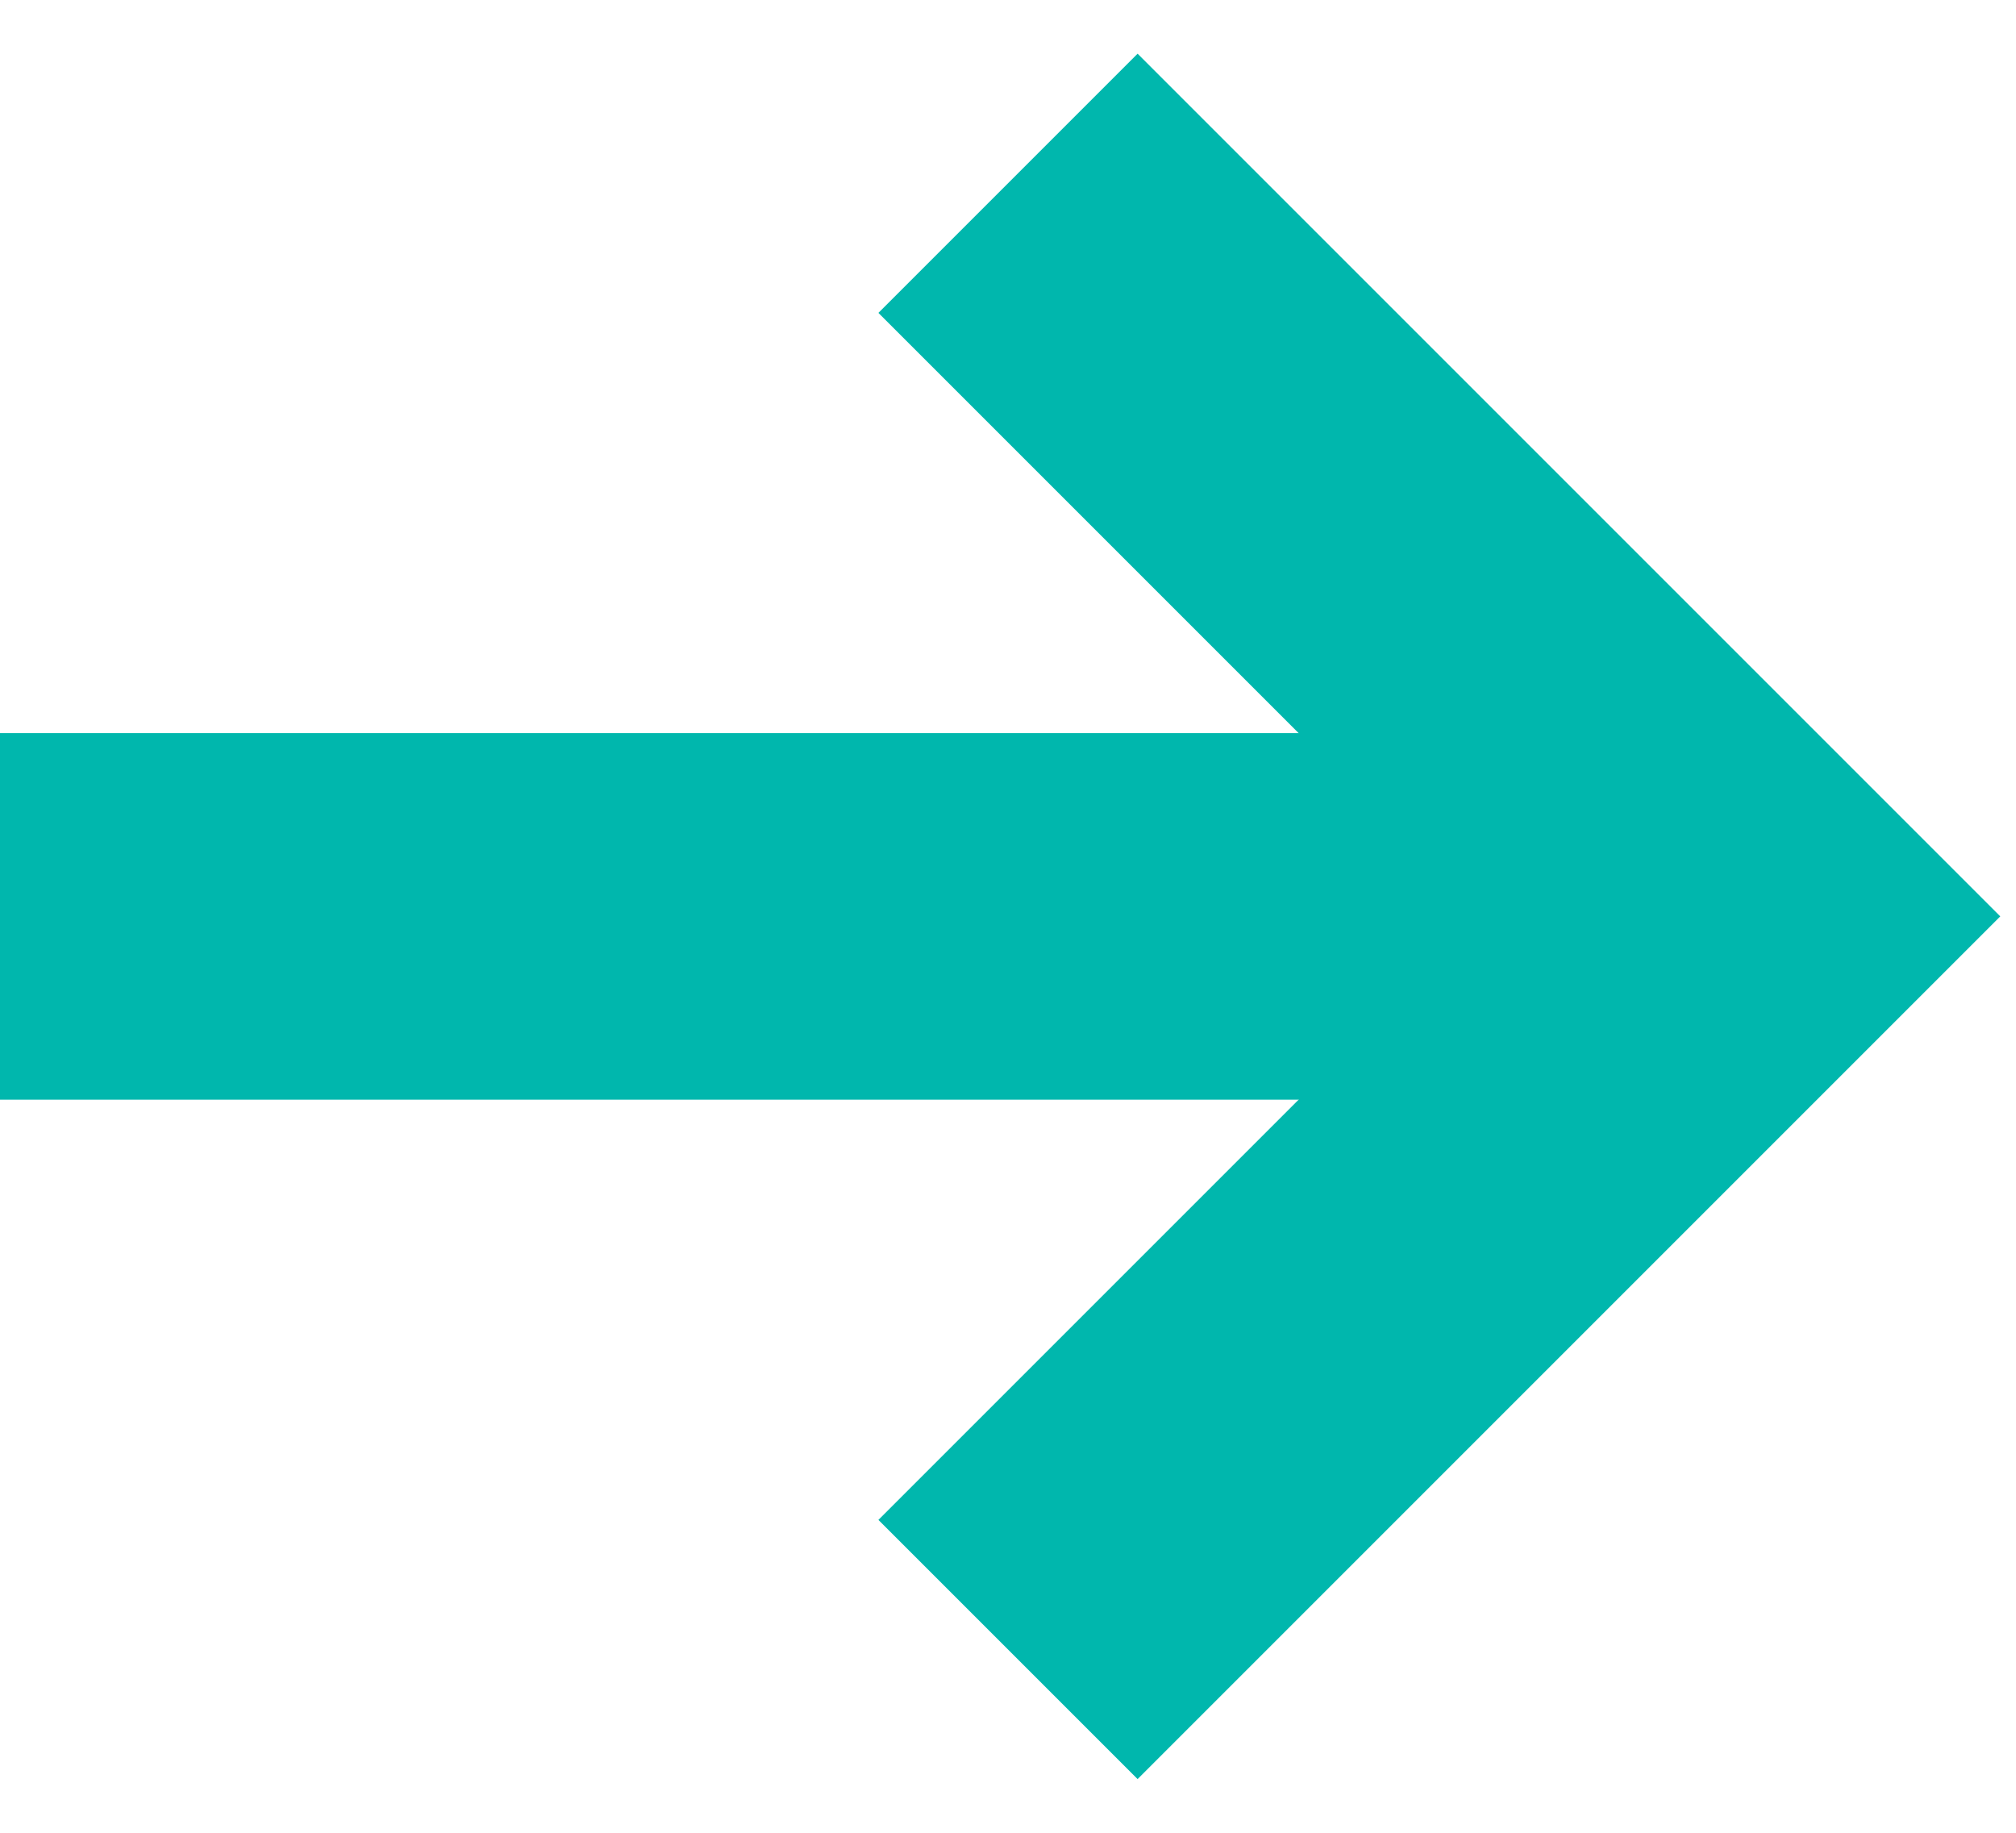
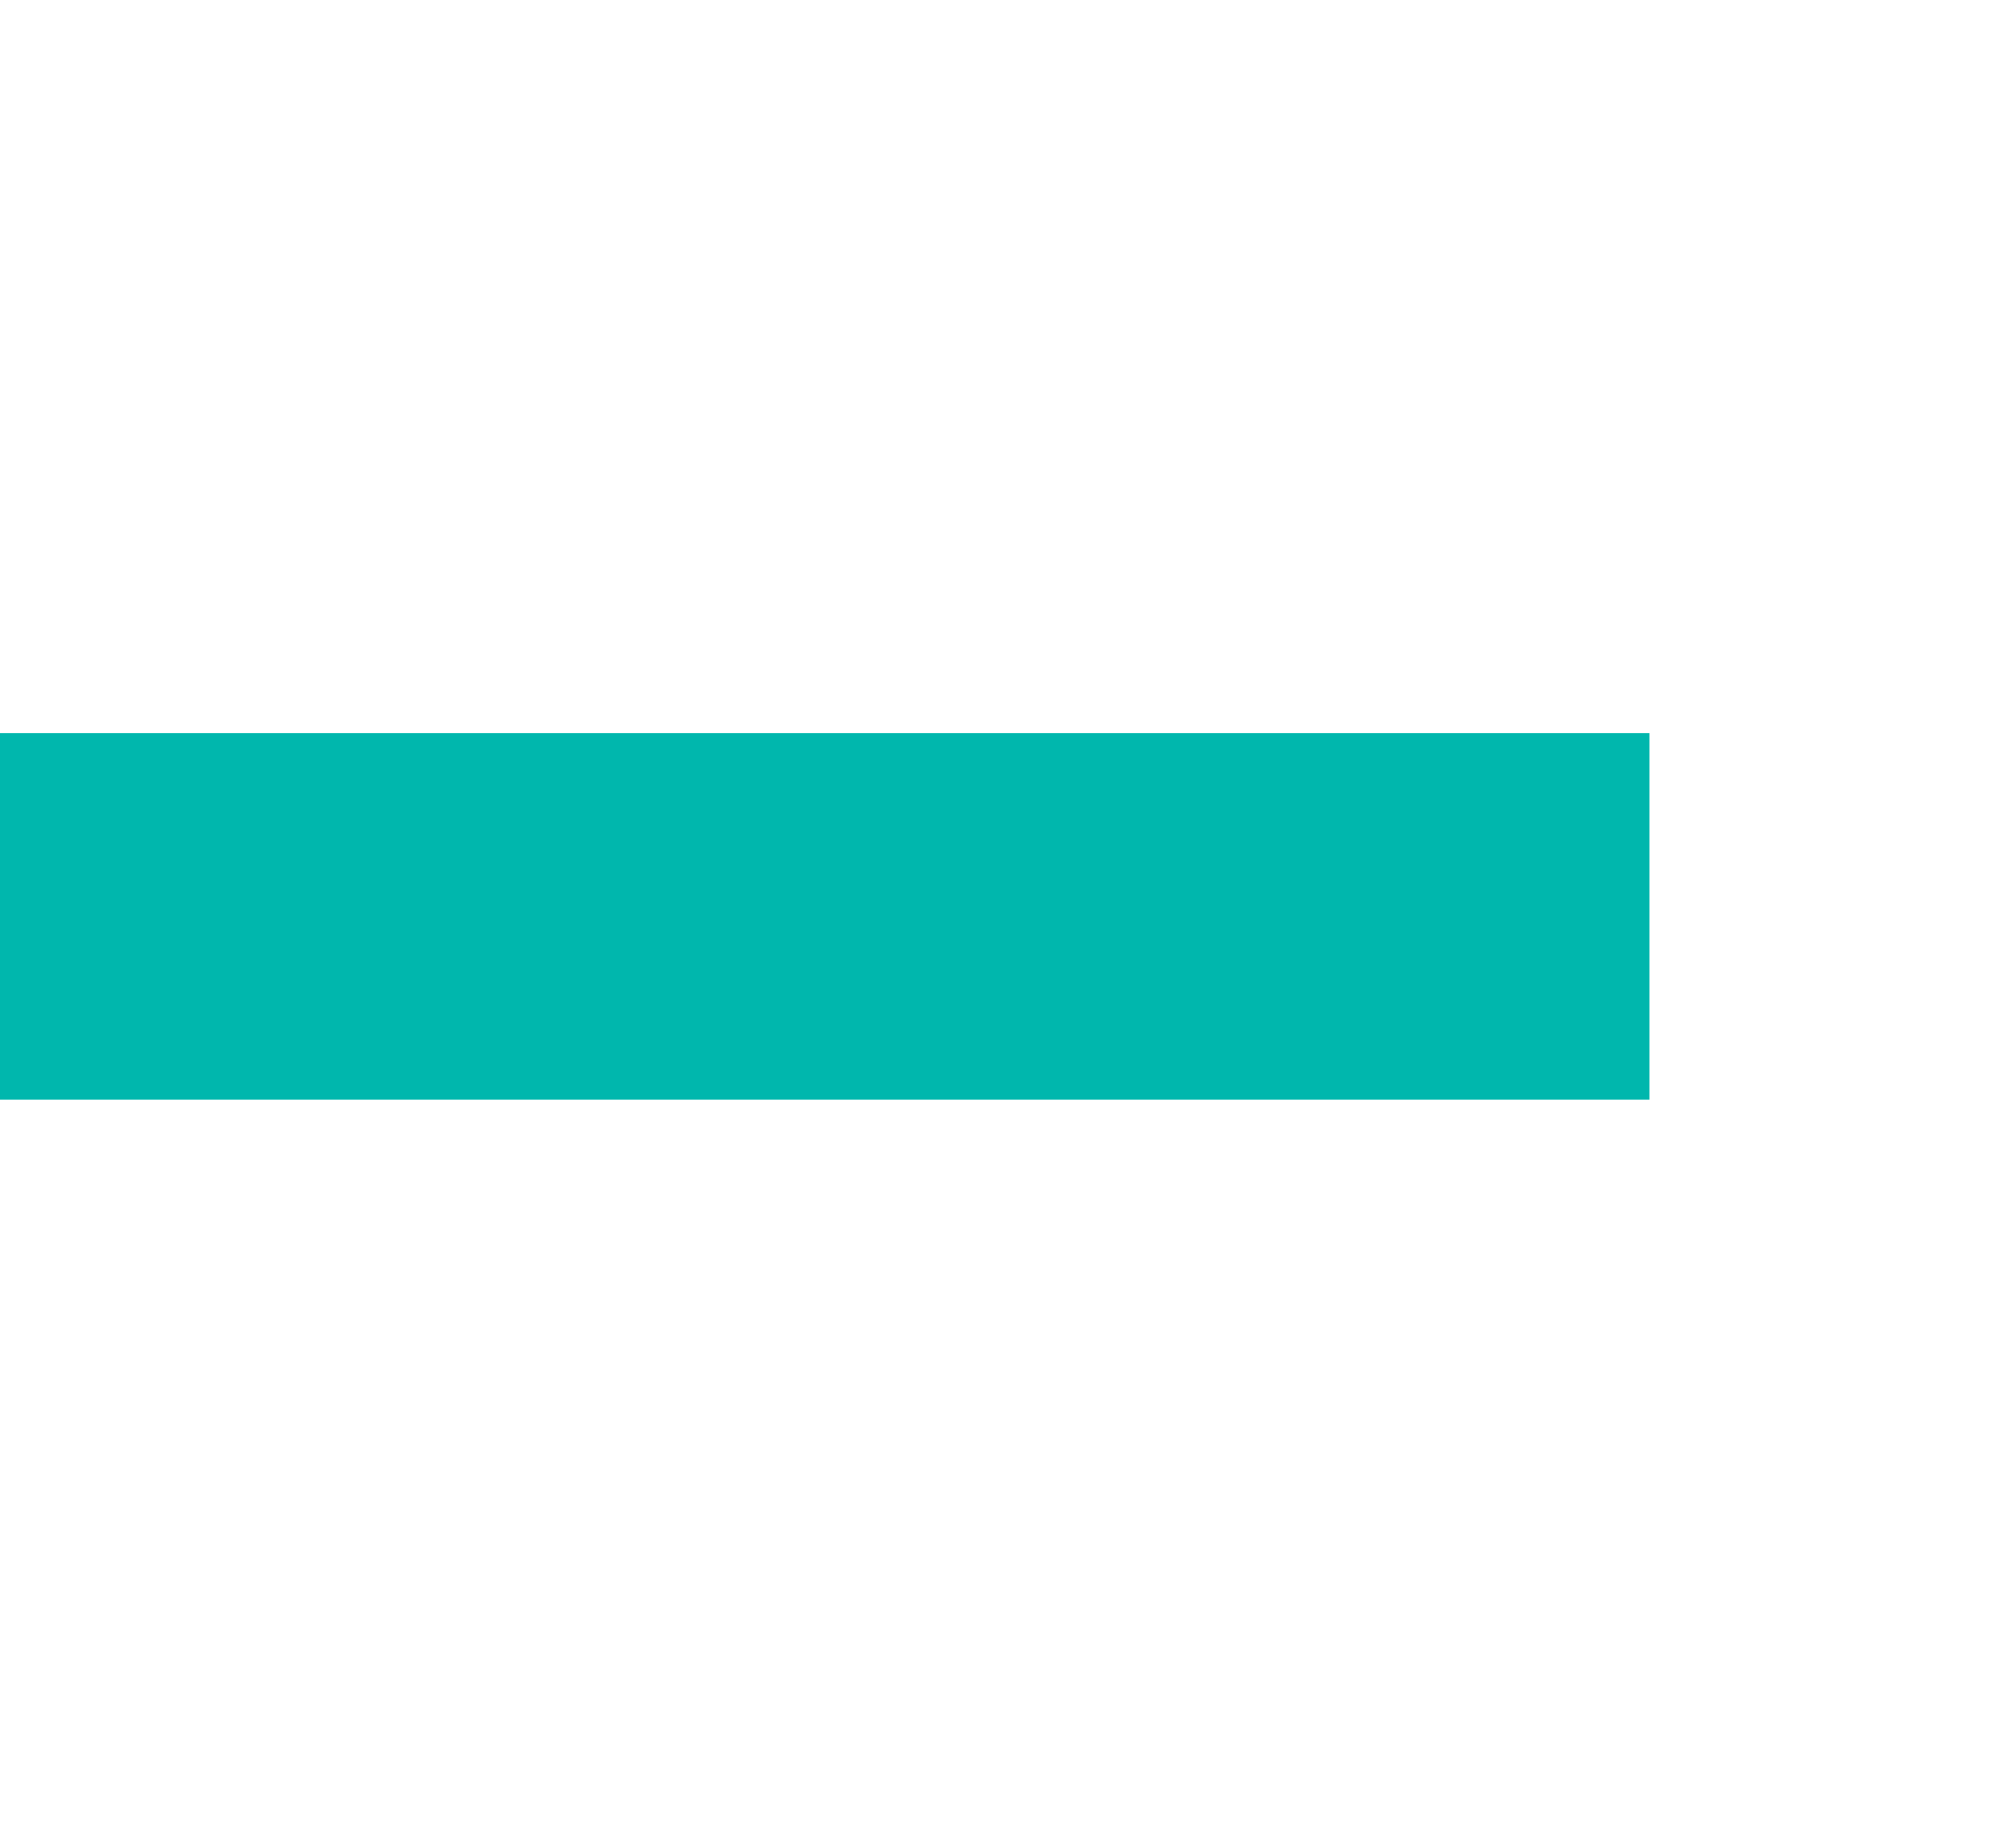
<svg xmlns="http://www.w3.org/2000/svg" width="11" height="10" viewBox="0 0 11 10" fill="none">
  <path d="M0 5H9" stroke="#00B7AD" stroke-width="2" />
-   <path d="M5.5 1L9.5 5L5.5 9" stroke="#00B7AD" stroke-width="2" />
</svg>